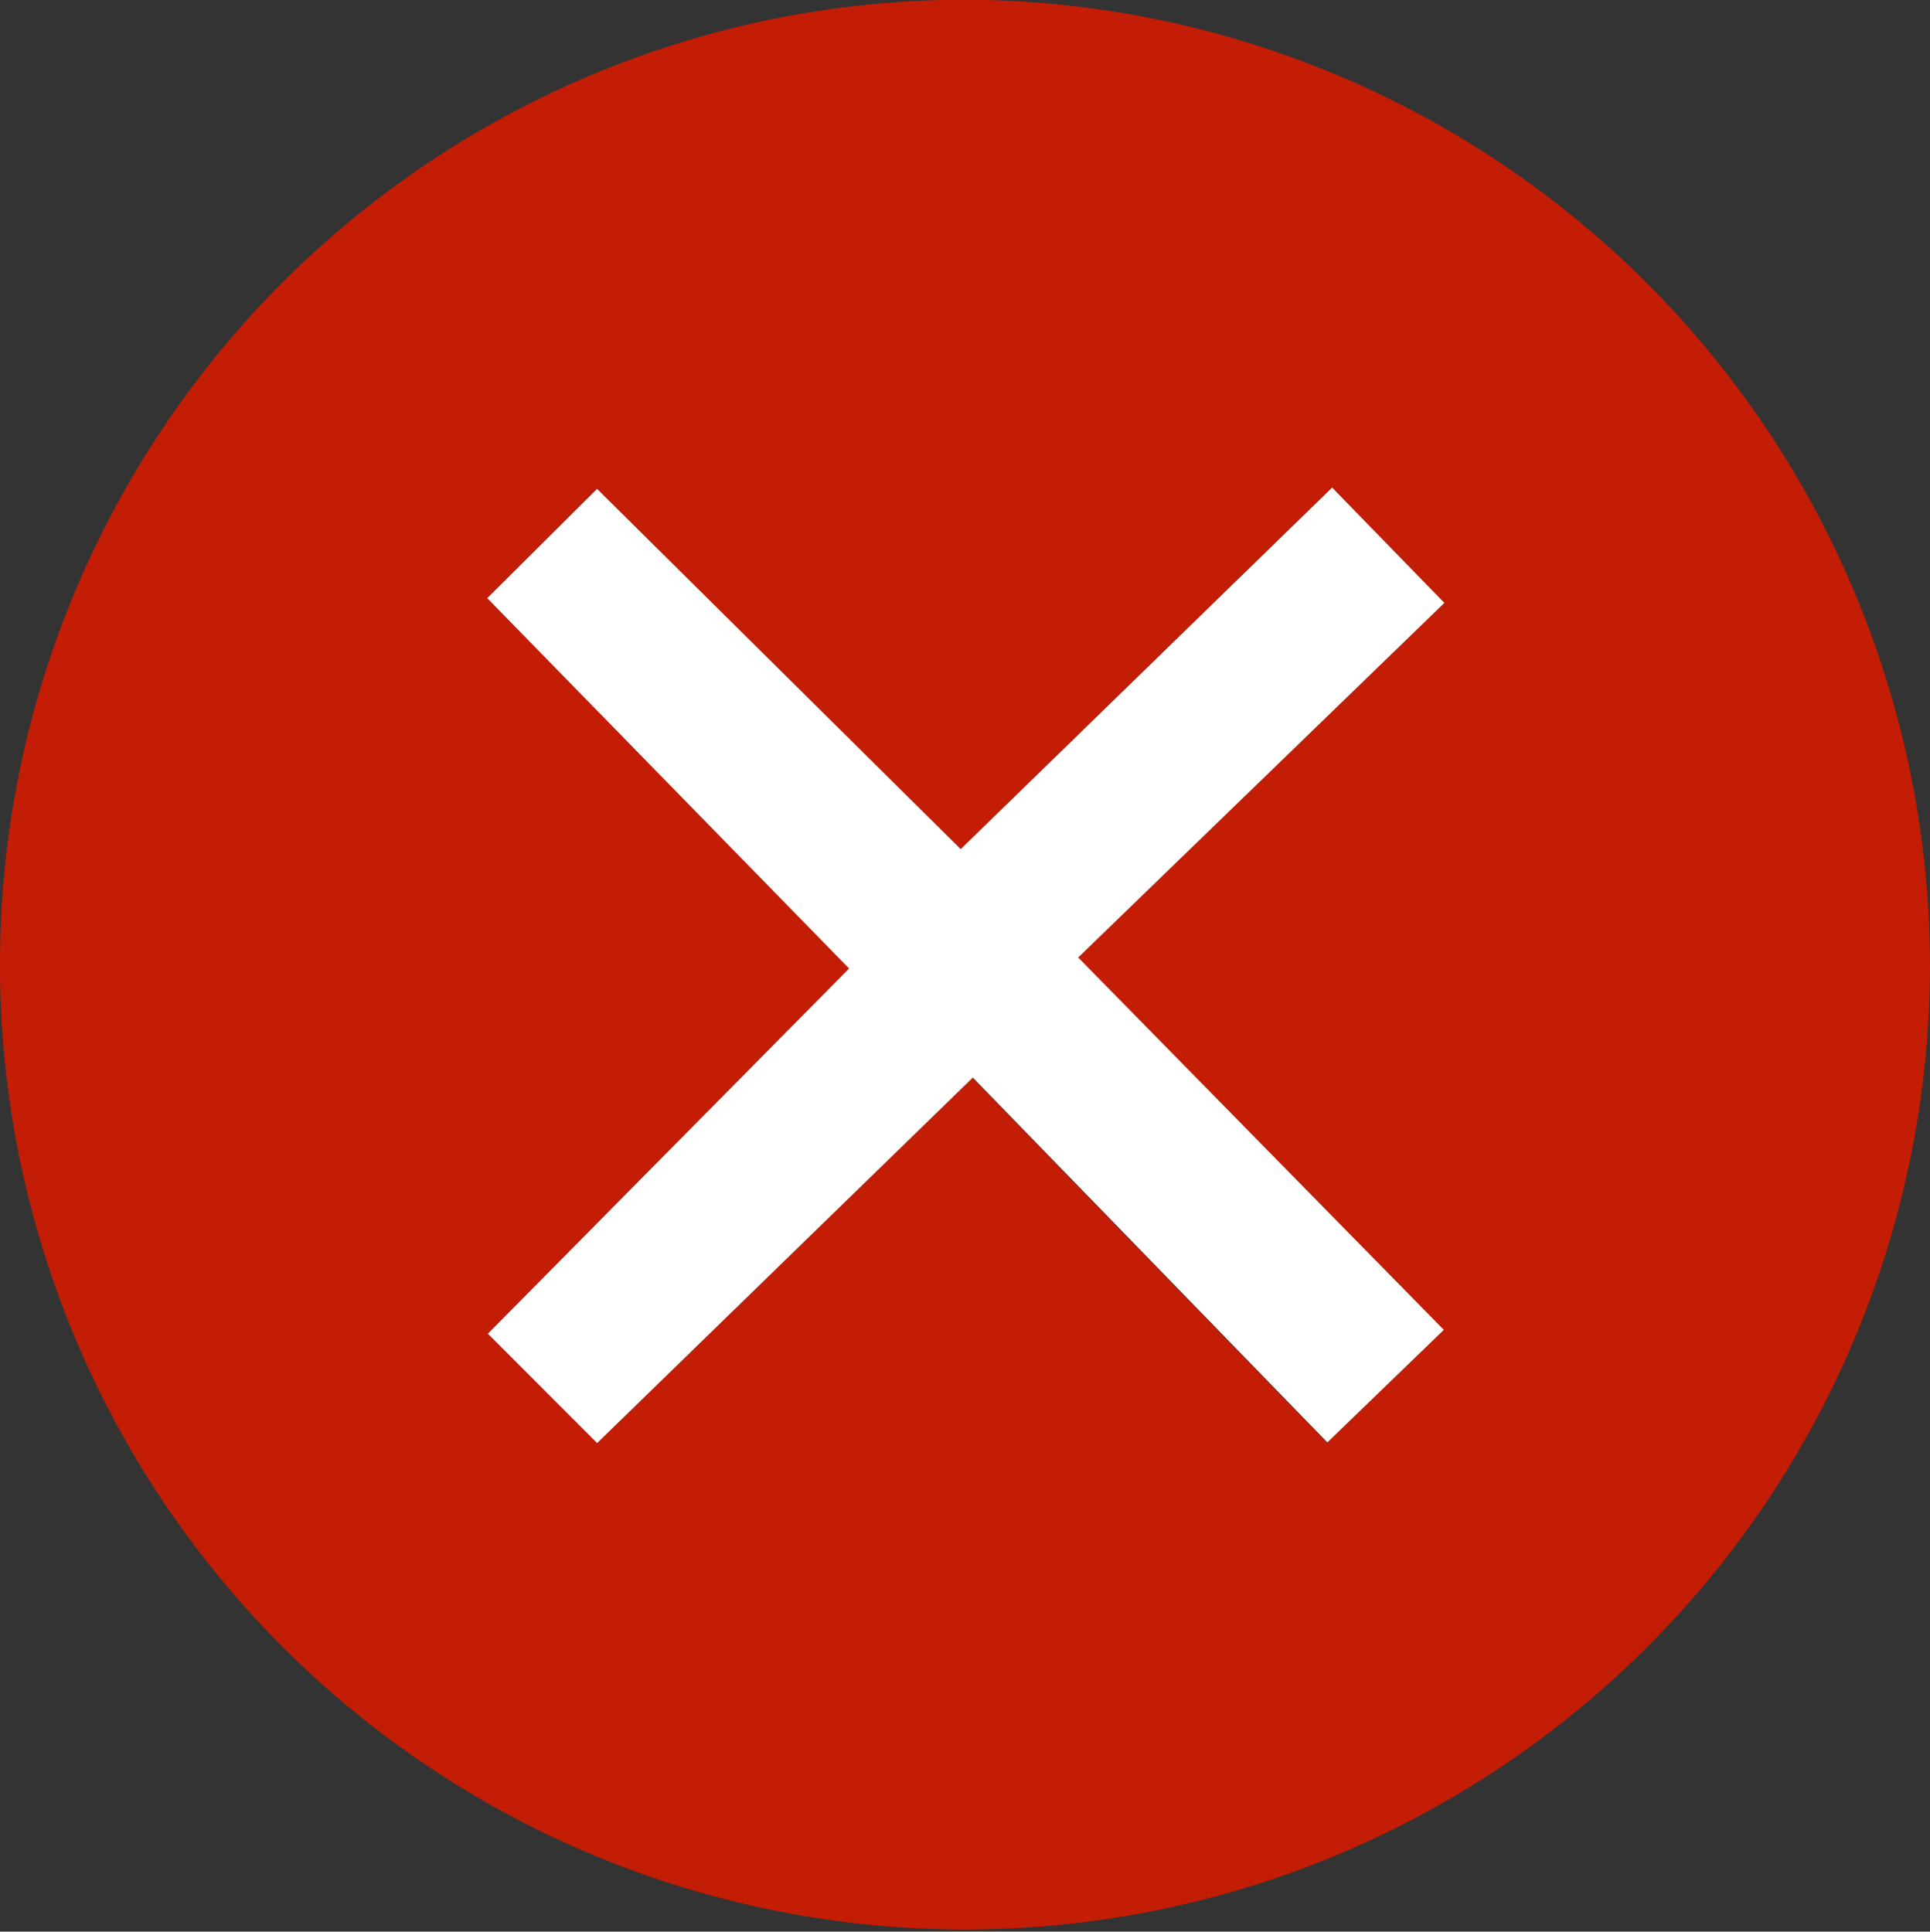
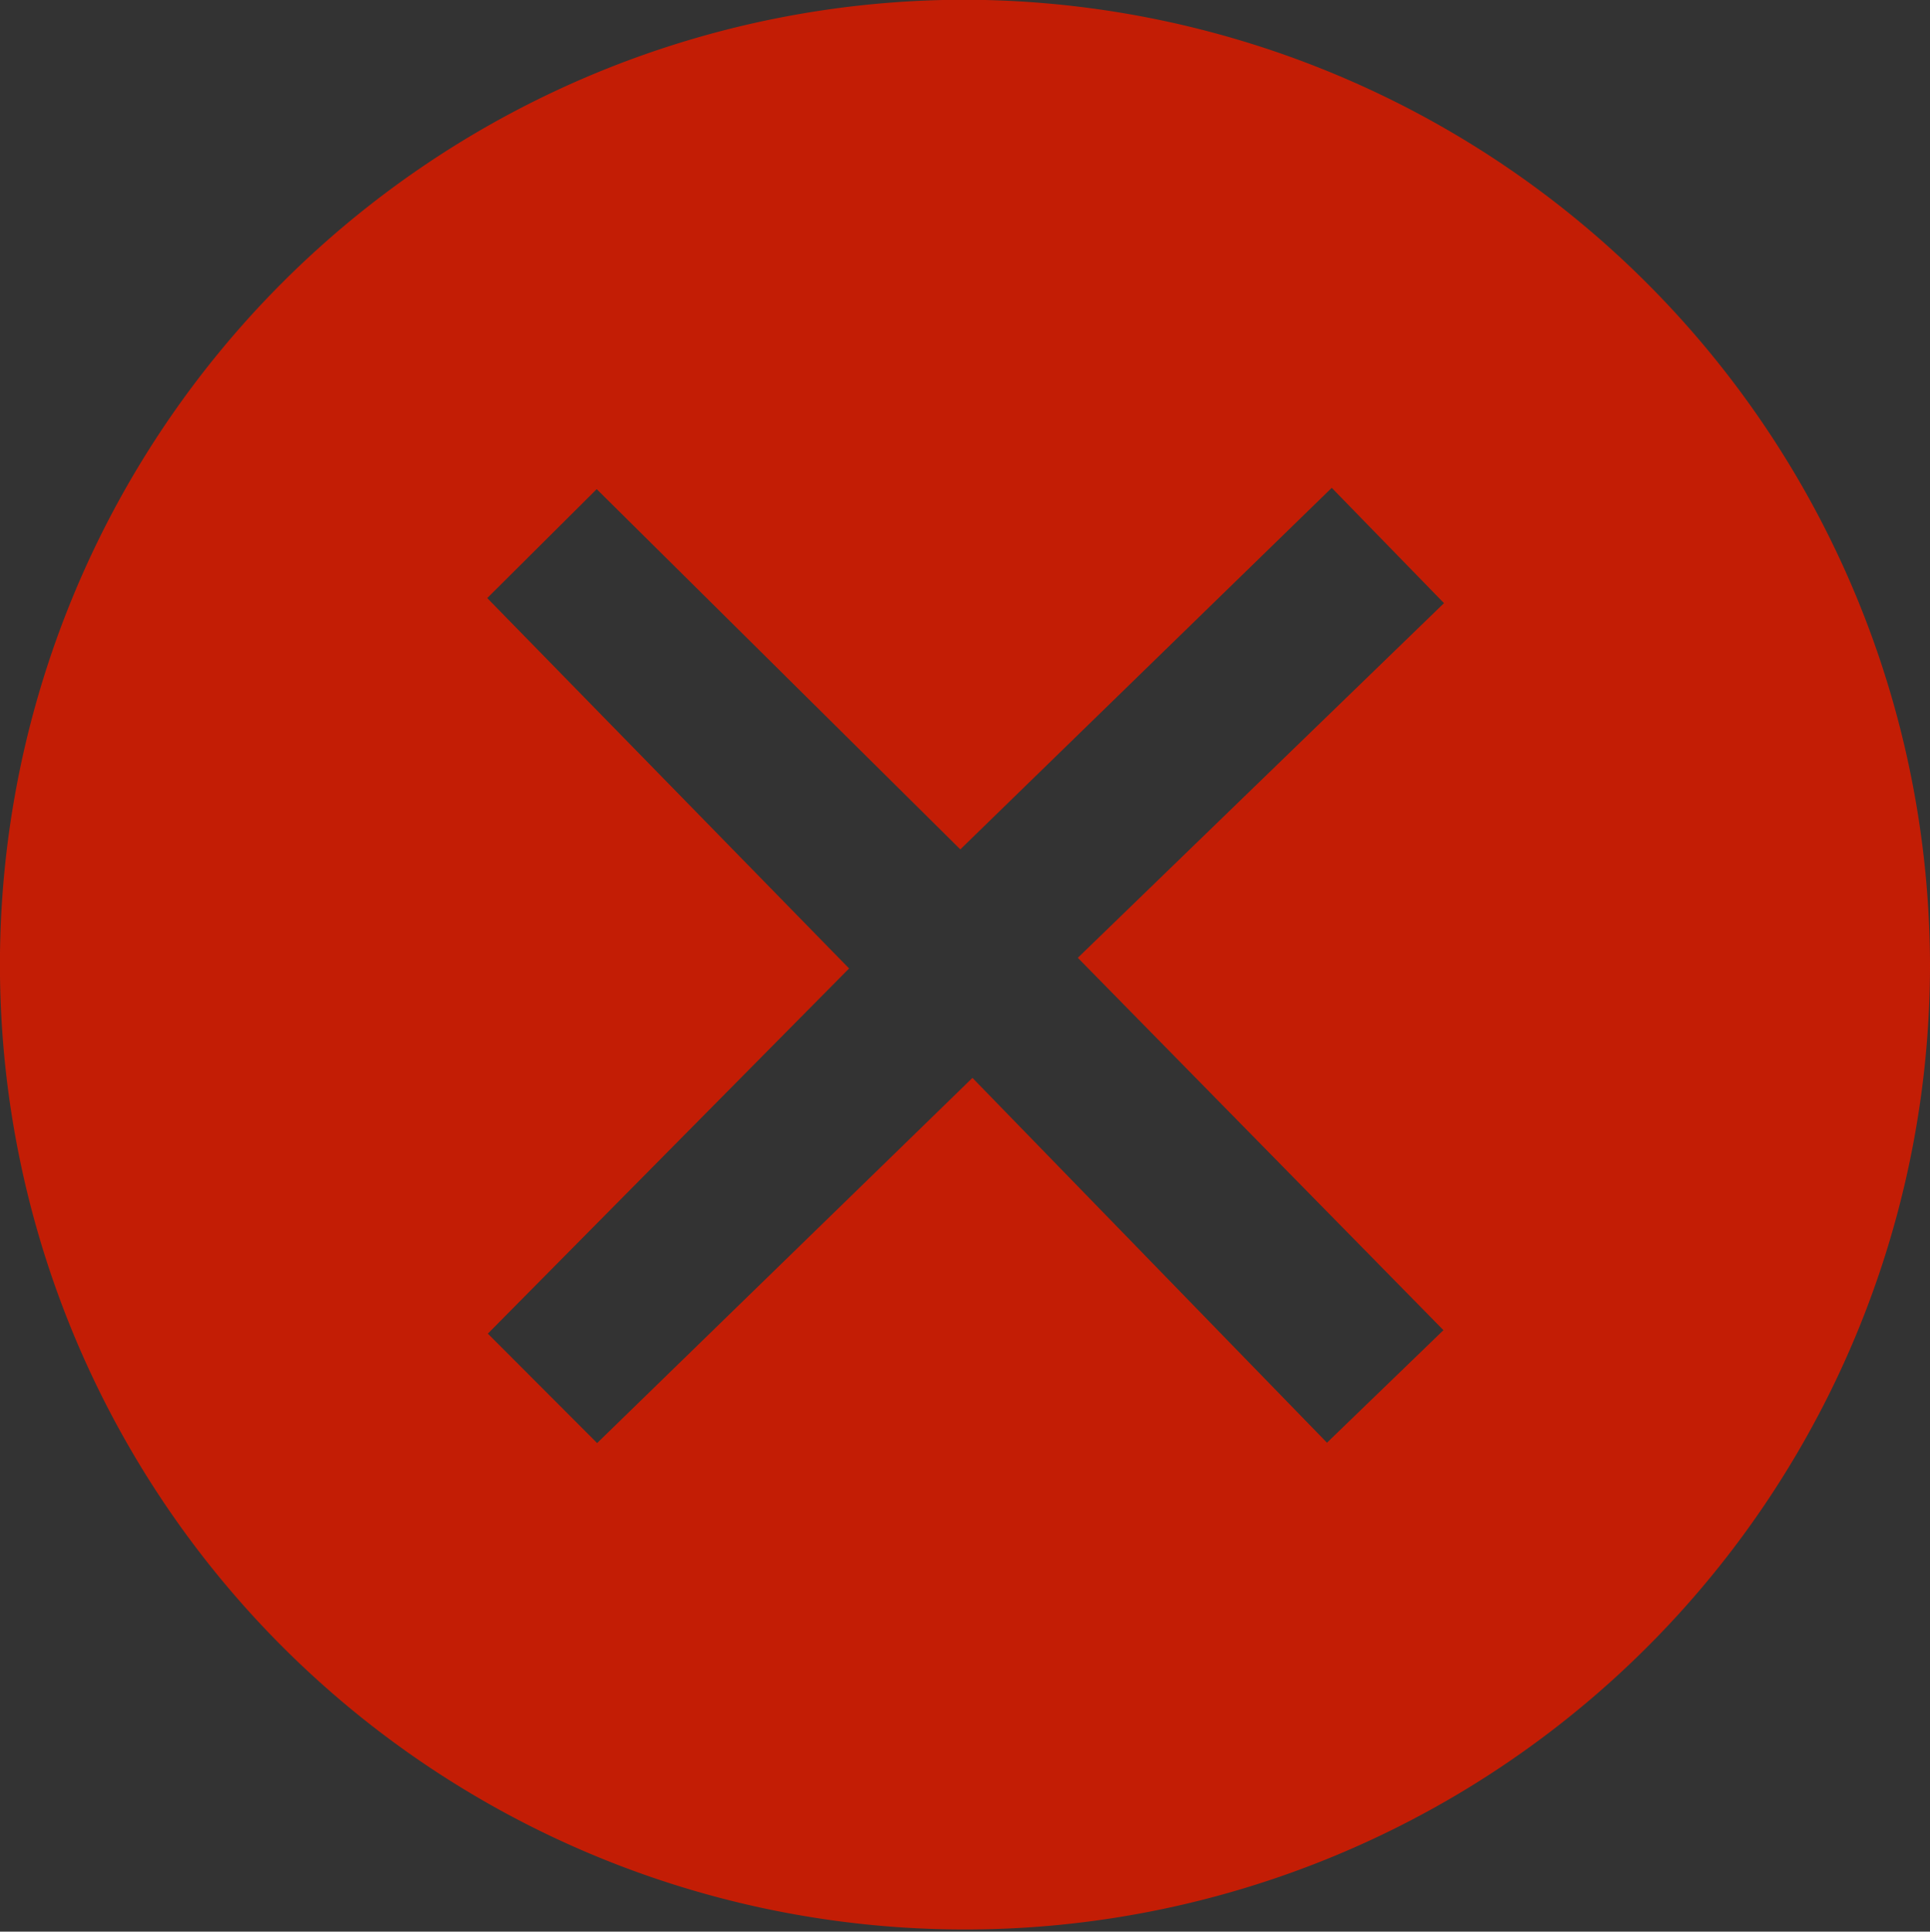
<svg xmlns="http://www.w3.org/2000/svg" width="31.177" height="31.209" viewBox="0 0 31.177 31.209">
  <rect x="0" y="0" width="31.177" height="31.209" fill="#333333" stroke="none" />
  <g id="Group_60783" data-name="Group 60783" transform="translate(-553.129 -845.624)">
    <path id="Path_2951" data-name="Path 2951" d="M584.306,861.22a15.589,15.589,0,1,1-15.608-15.6A15.623,15.623,0,0,1,584.306,861.22Zm-21.531,7.719,6.063-5.9,5.727,5.894,1.881-1.818-5.906-6.016,5.915-5.73-1.813-1.863-6,5.841-5.874-5.82L561,855.287l5.845,5.984-5.835,5.9Z" transform="translate(0 0)" fill="#C31D05" />
-     <path id="Path_2952" data-name="Path 2952" d="M670.687,976.937l-1.765-1.767,5.835-5.9-5.845-5.984,1.774-1.765,5.874,5.82,6-5.841,1.813,1.863-5.915,5.729,5.906,6.016-1.881,1.818-5.727-5.894Z" transform="translate(-107.912 -107.998)" fill="#fff" />
  </g>
</svg>